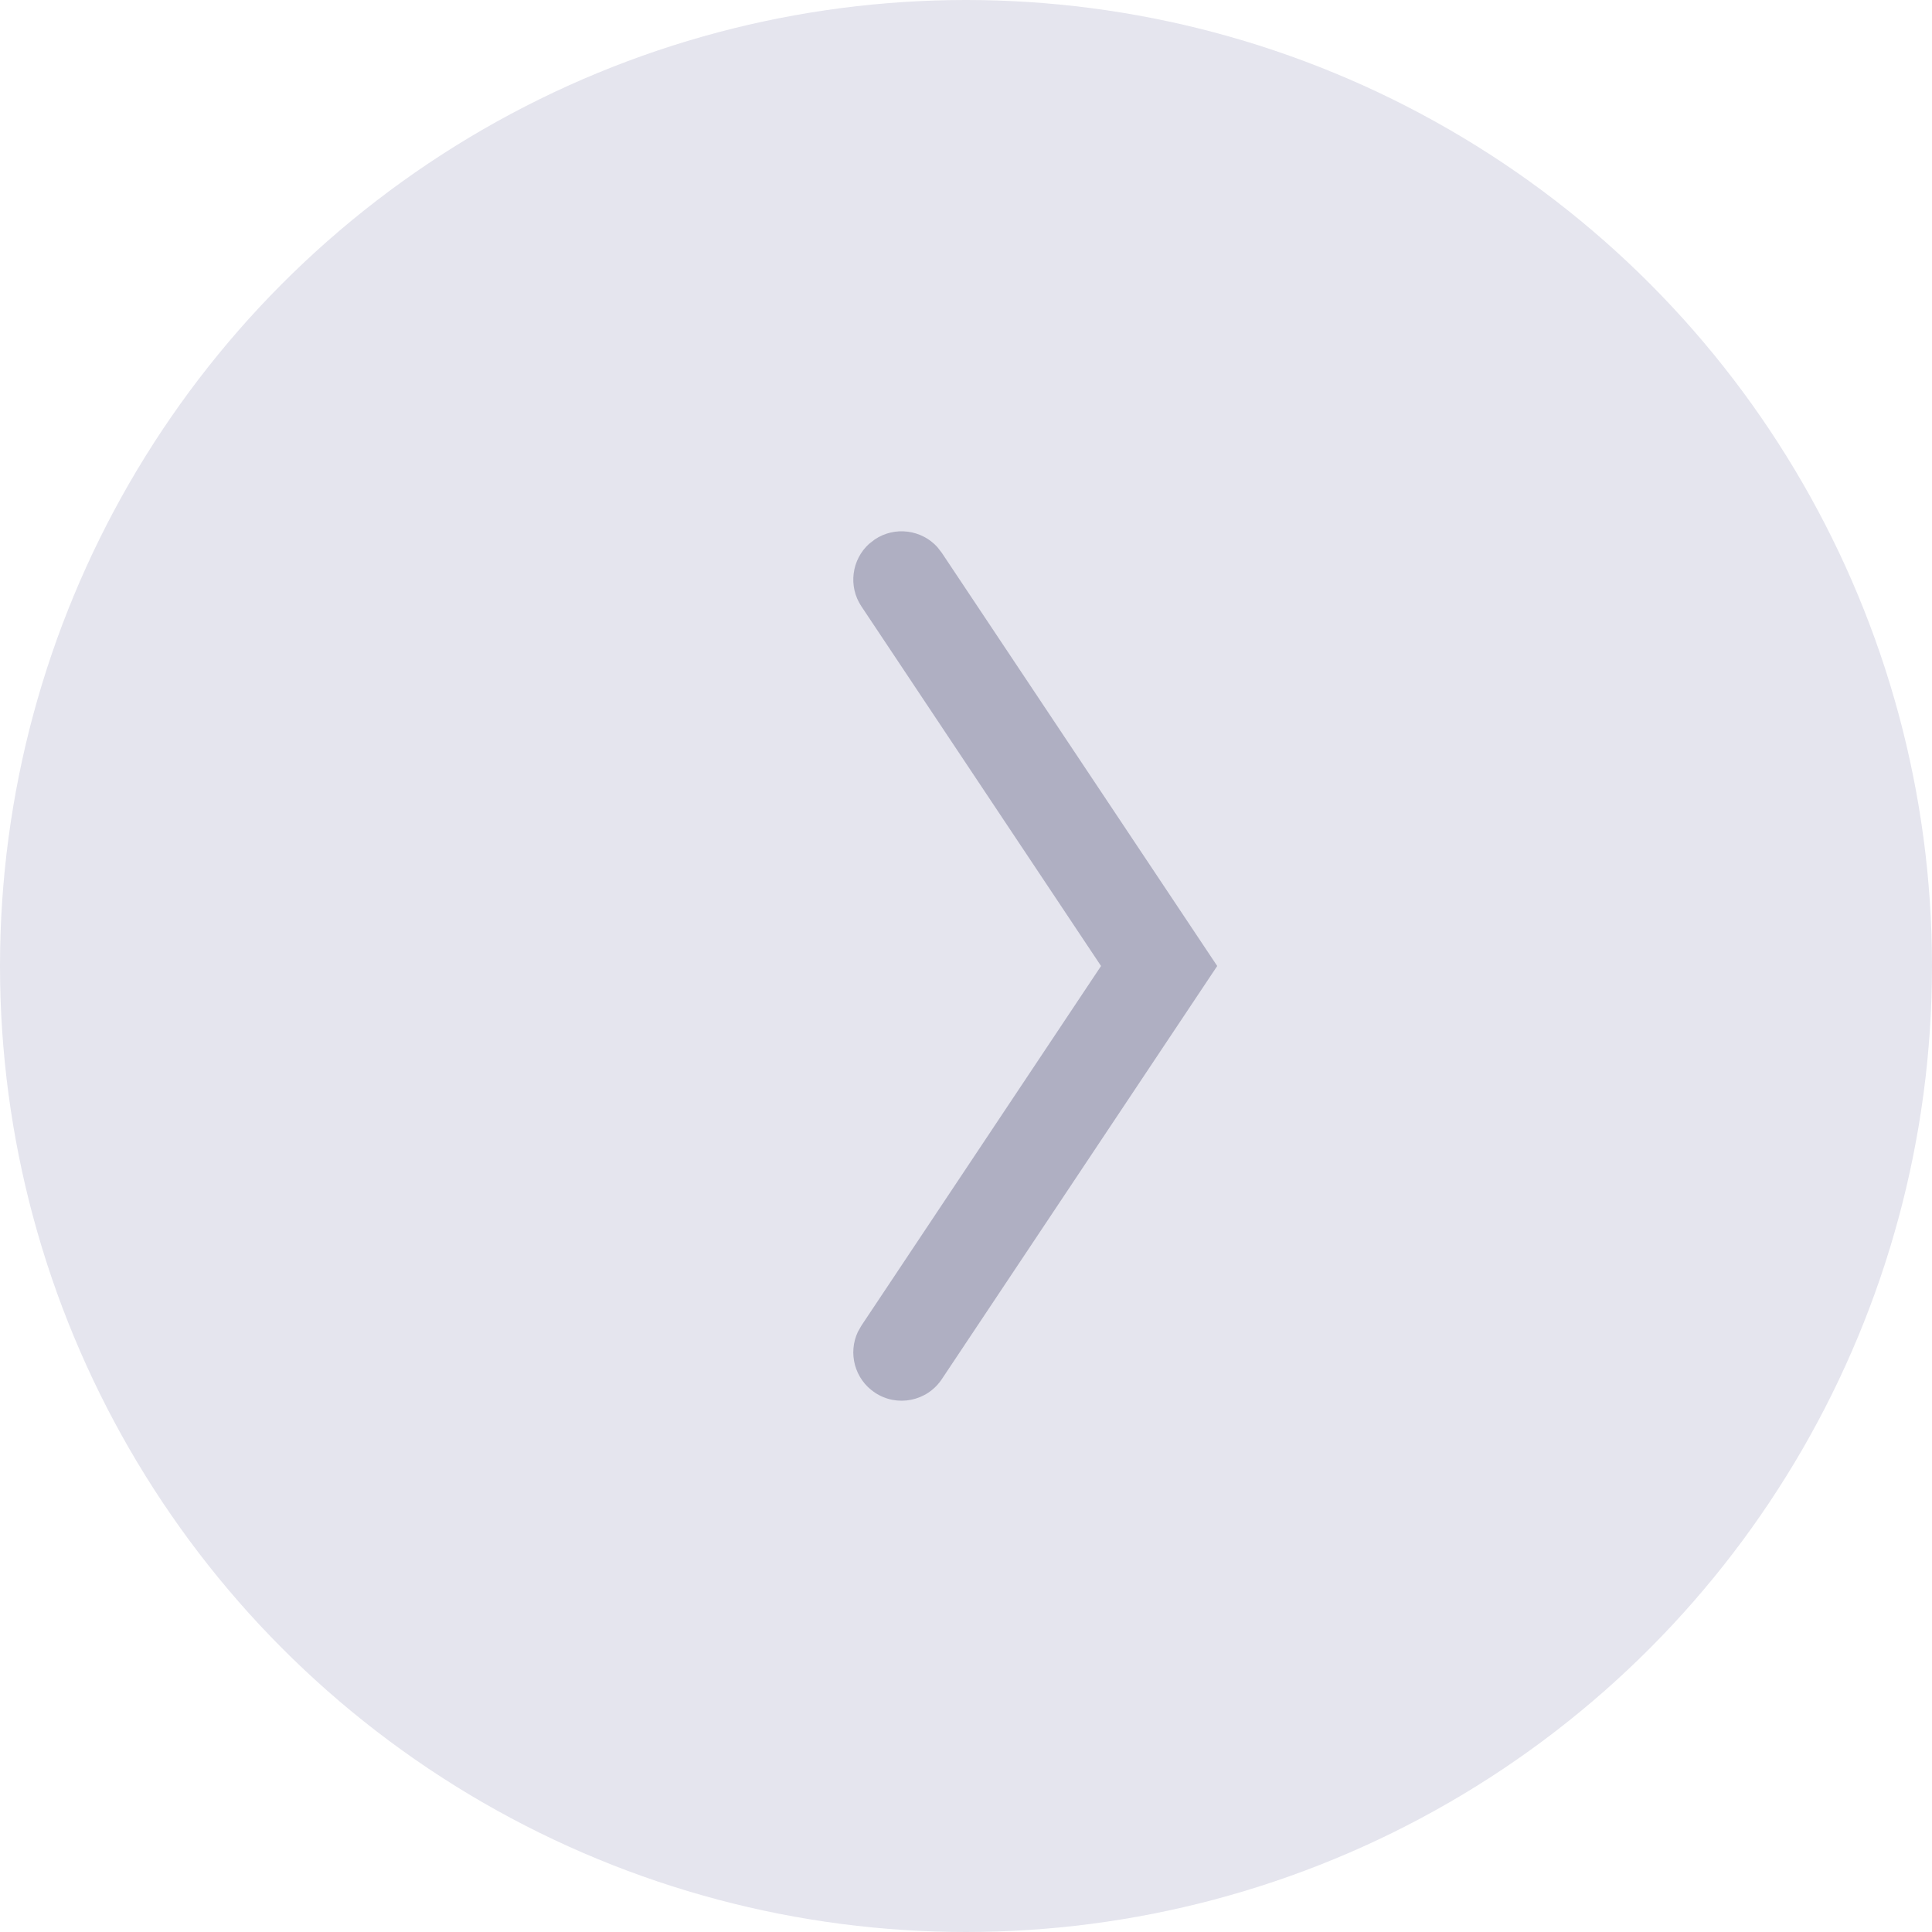
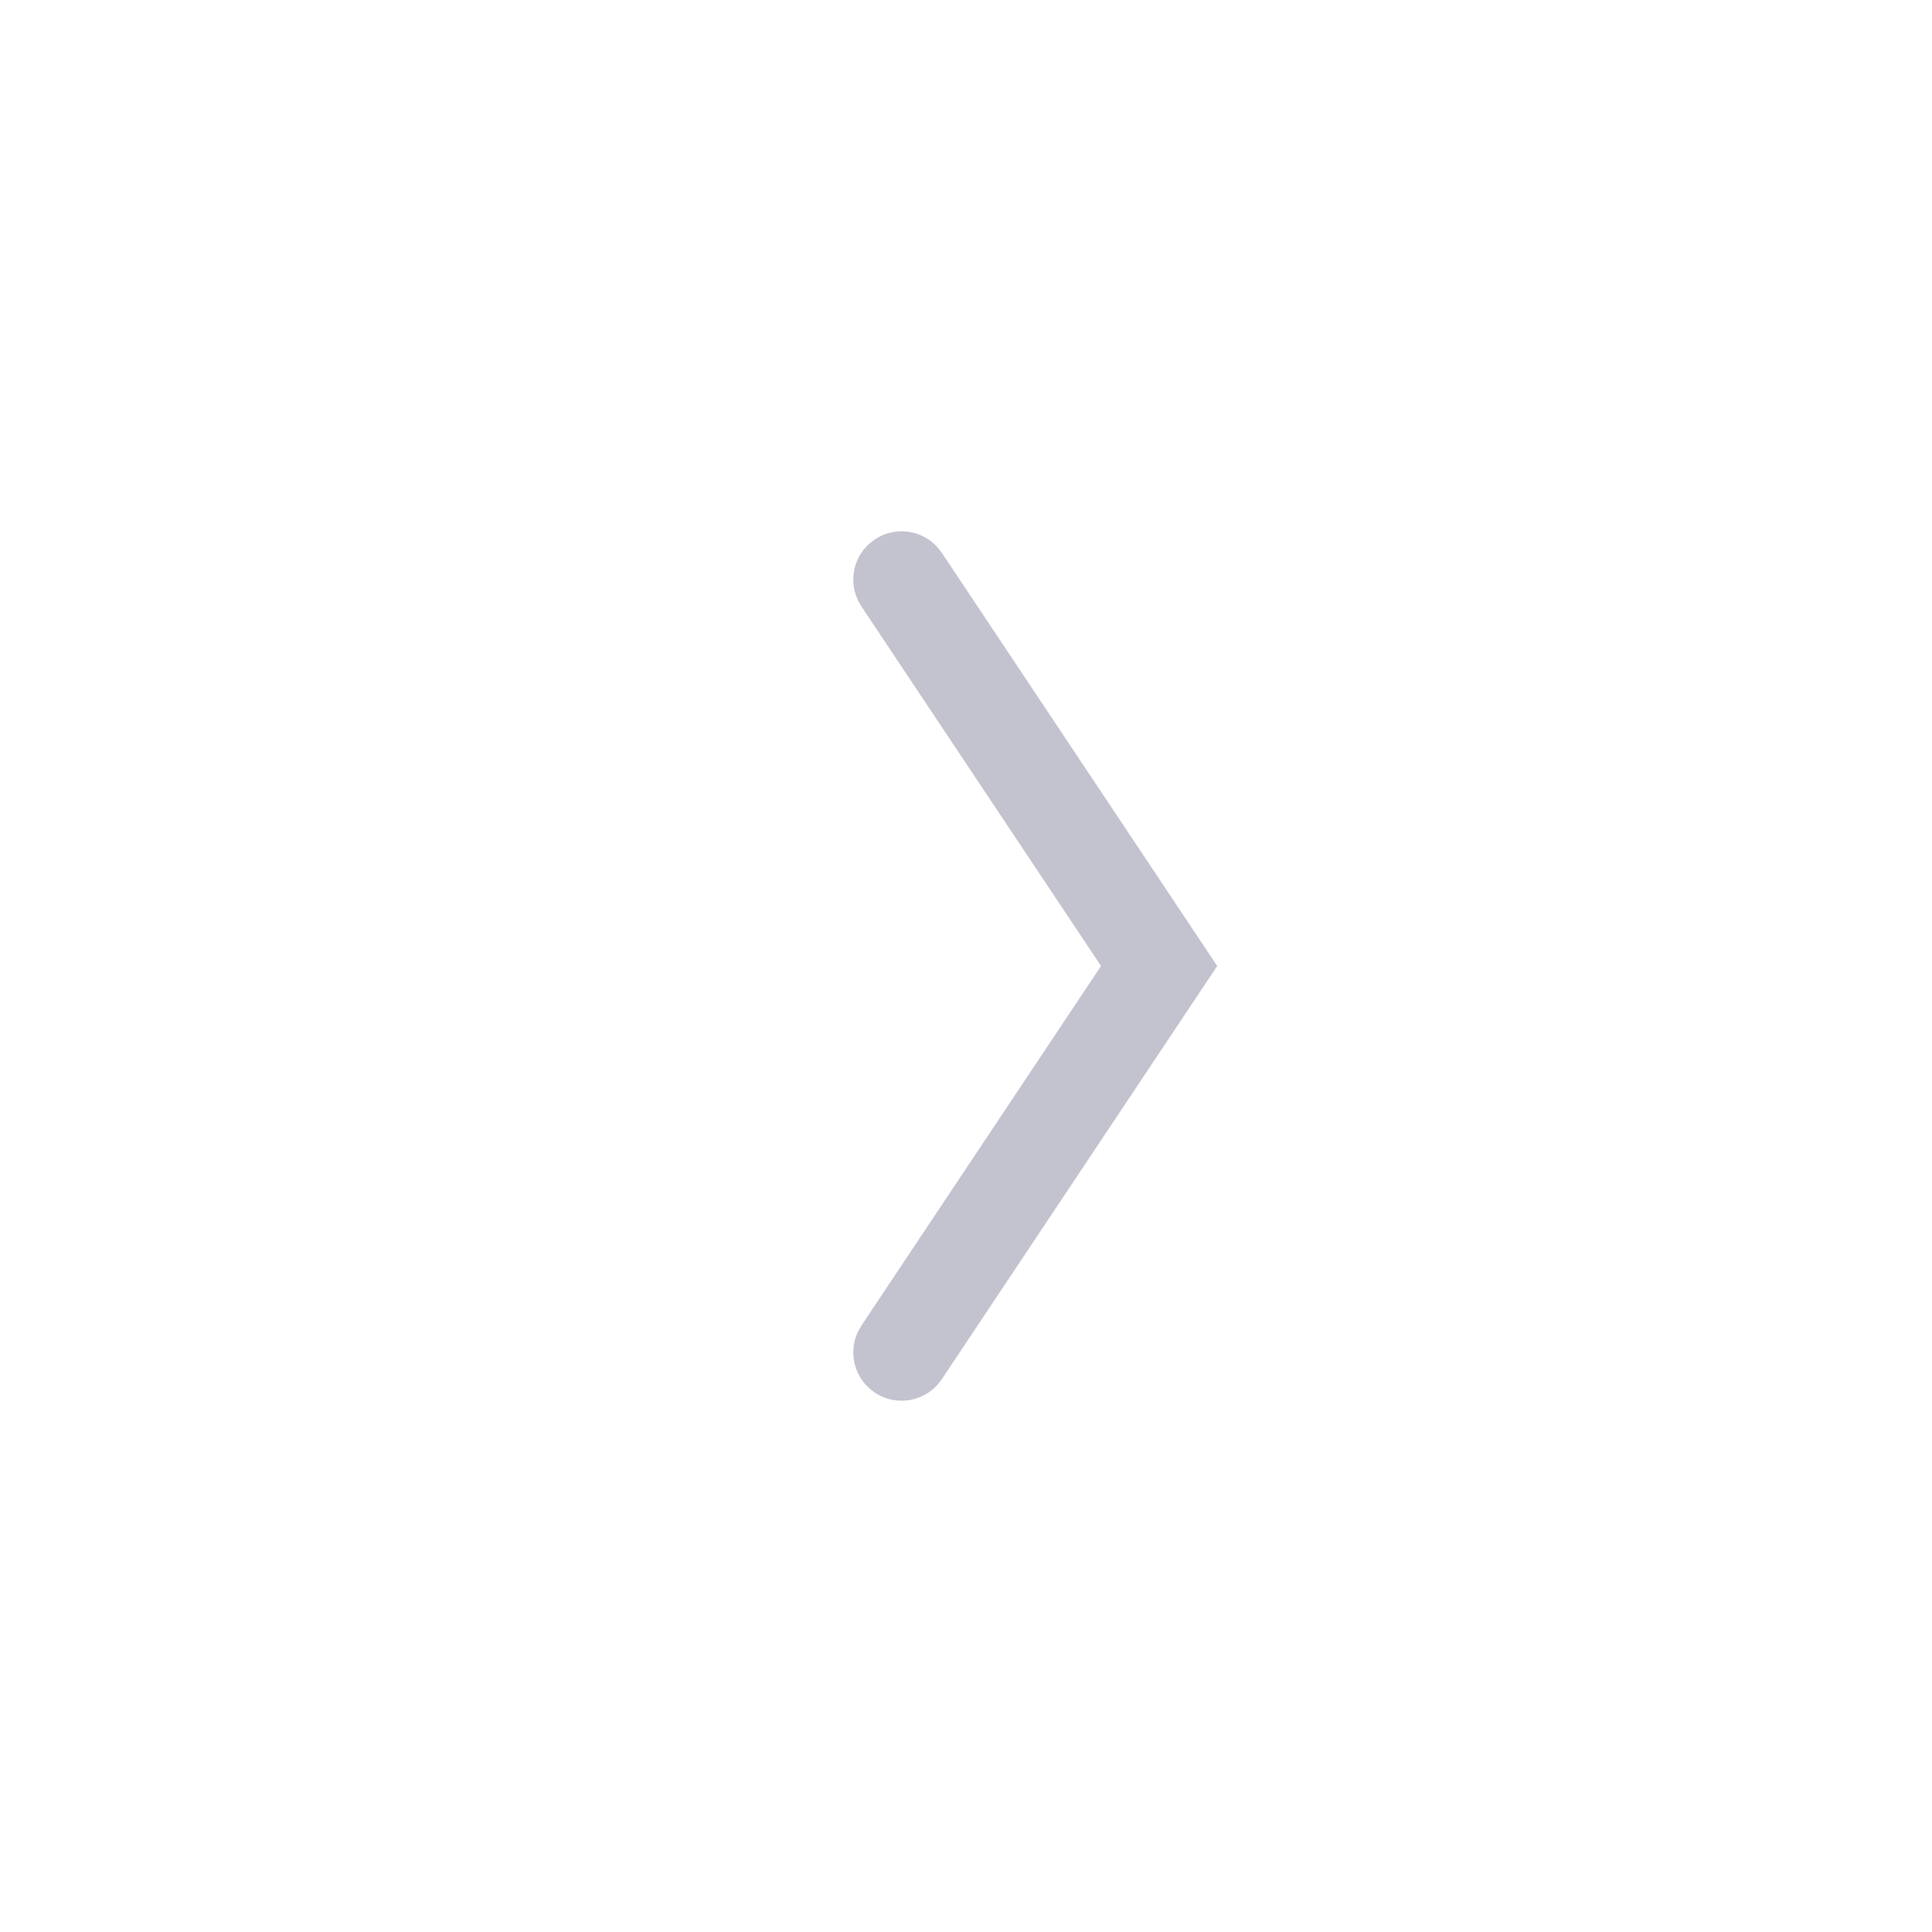
<svg xmlns="http://www.w3.org/2000/svg" width="30px" height="30px" viewBox="0 0 30 30" version="1.1">
  <title>Group 3</title>
  <g id="Symbols" stroke="none" stroke-width="1" fill="none" fill-rule="evenodd">
    <g id="slider-dots" transform="translate(-1136, 0)">
      <g id="Group-3" transform="translate(1136, 0)">
-         <circle id="Oval" fill="#E5E5EE" cx="15" cy="15" r="15" />
        <path d="M13.584,8.376 C13.897,8.167 14.311,8.225 14.556,8.496 L14.624,8.584 L18.901,15 L14.624,21.416 C14.394,21.761 13.929,21.854 13.584,21.624 C13.271,21.415 13.165,21.011 13.321,20.681 L13.376,20.584 L17.097,15 L13.376,9.416 C13.167,9.103 13.225,8.689 13.496,8.444 L13.584,8.376 Z" id="Path-17" fill="#000033" fill-rule="nonzero" opacity="0.237" />
      </g>
    </g>
  </g>
</svg>